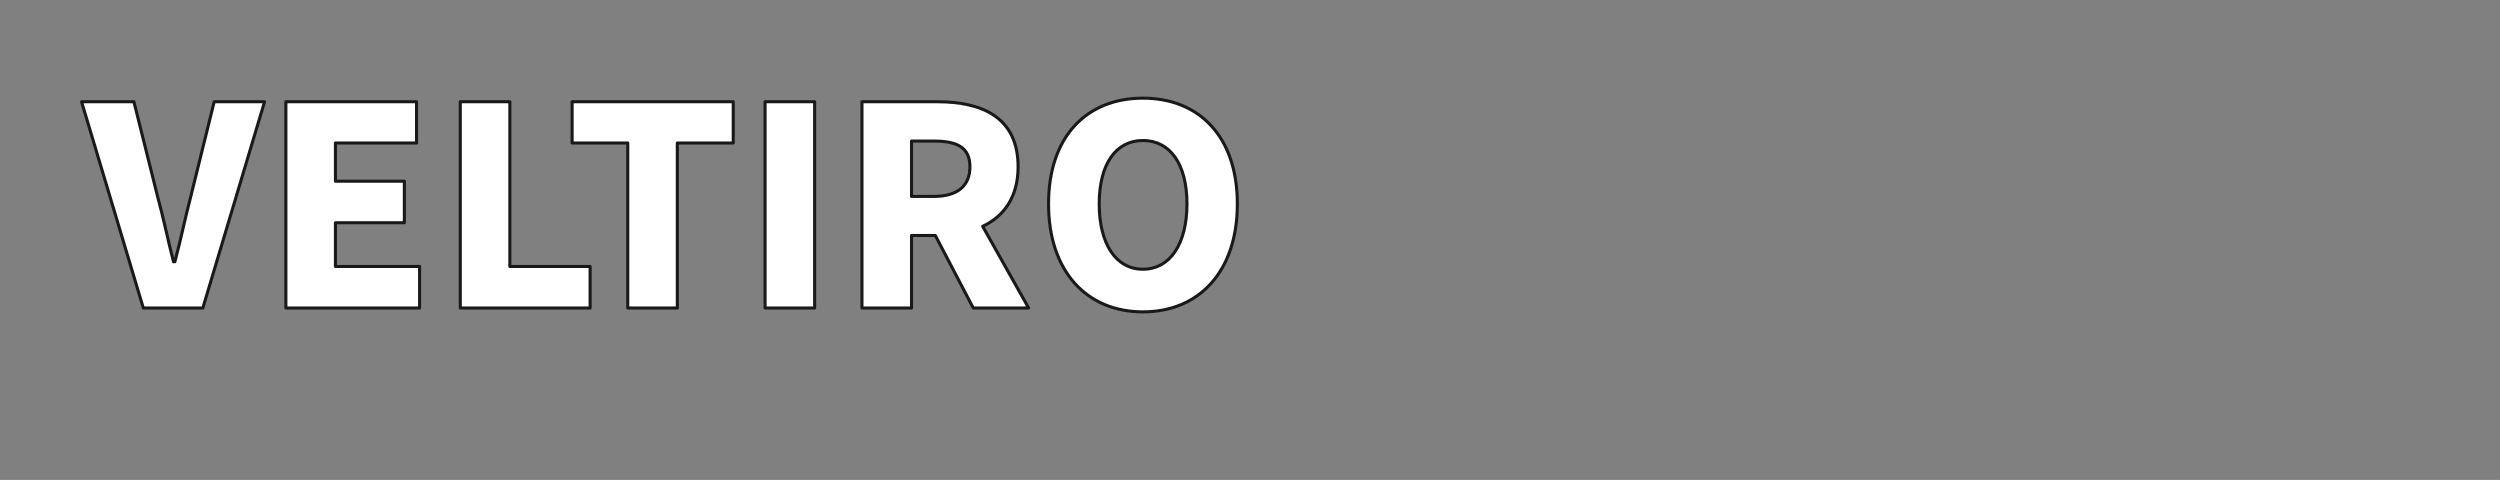
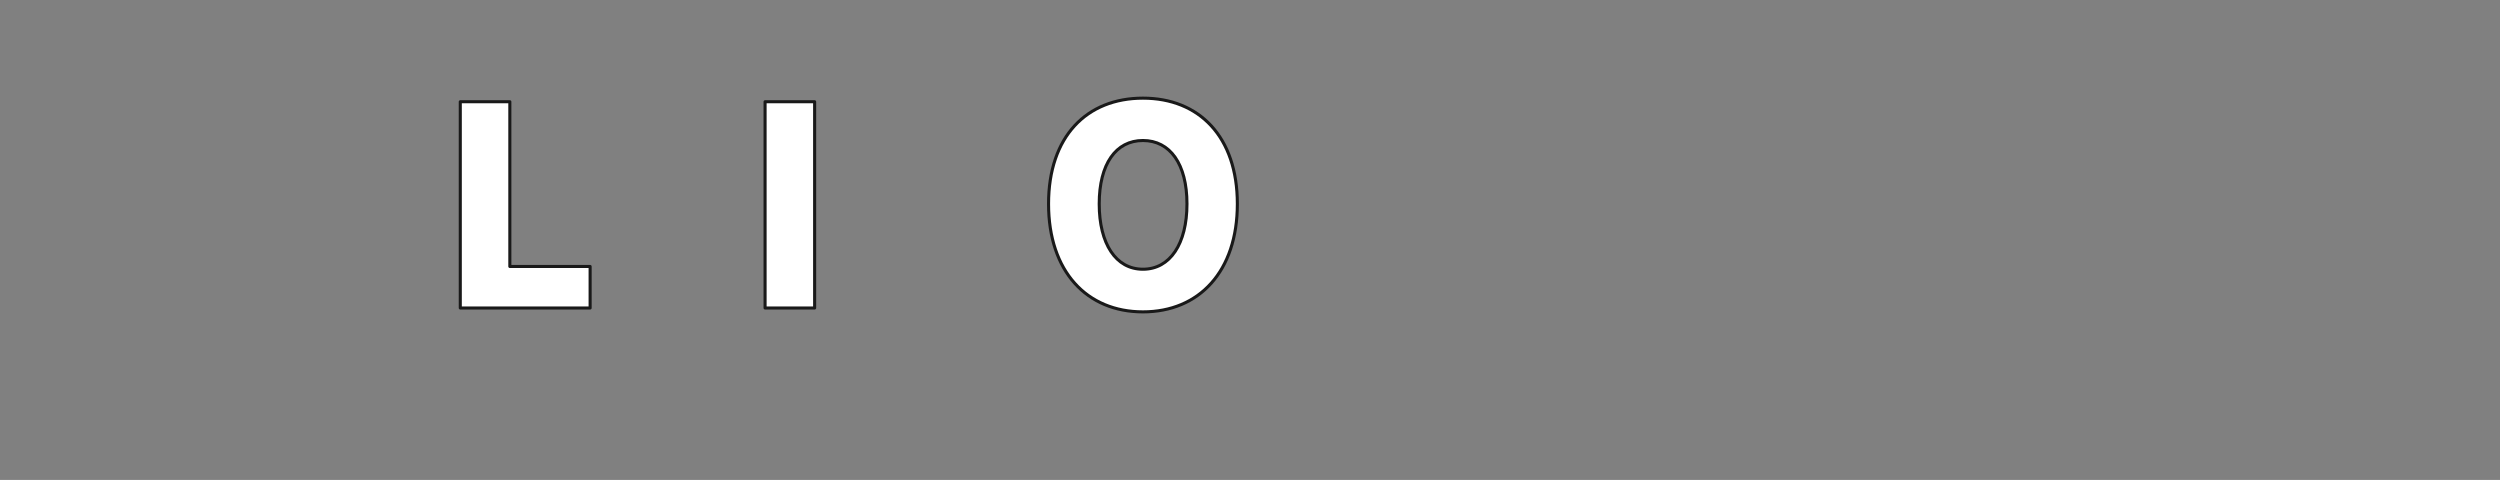
<svg xmlns="http://www.w3.org/2000/svg" width="100%" height="100%" viewBox="0 0 573 110" version="1.1" xml:space="preserve" style="fill-rule:evenodd;clip-rule:evenodd;stroke-linejoin:round;stroke-miterlimit:2;">
  <rect x="0" y="0" width="573" height="110" fill="#808080" stroke="none" />
  <g transform="matrix(1.175,0,0,1.175,-4.273,44.967)">
    <g>
-       <path d="M31.591,21.808L43.201,21.808L55.243,-18.422L45.415,-18.422L40.879,-0.062C39.745,4.258 38.935,8.362 37.747,12.79L37.477,12.79C36.343,8.362 35.533,4.258 34.345,-0.062L29.755,-18.422L19.549,-18.422L31.591,21.808Z" style="fill:white;fill-rule:nonzero;stroke:rgb(25,25,25);stroke-width:0.6px;" />
-       <path d="M59.401,21.808L85.483,21.808L85.483,13.708L69.067,13.708L69.067,5.176L82.513,5.176L82.513,-2.924L69.067,-2.924L69.067,-10.376L84.889,-10.376L84.889,-18.422L59.401,-18.422L59.401,21.808Z" style="fill:white;fill-rule:nonzero;stroke:rgb(25,25,25);stroke-width:0.6px;" />
      <path d="M93.421,21.808L118.747,21.808L118.747,13.708L103.087,13.708L103.087,-18.422L93.421,-18.422L93.421,21.808Z" style="fill:white;fill-rule:nonzero;stroke:rgb(25,25,25);stroke-width:0.6px;" />
-       <path d="M126.091,21.808L135.757,21.808L135.757,-10.376L146.665,-10.376L146.665,-18.422L115.237,-18.422L115.237,-10.376L126.091,-10.376L126.091,21.808Z" style="fill:white;fill-rule:nonzero;stroke:rgb(25,25,25);stroke-width:0.6px;" />
      <rect x="152.875" y="-18.422" width="9.666" height="40.23" style="fill:white;fill-rule:nonzero;stroke:rgb(25,25,25);stroke-width:0.6px;" />
-       <path d="M171.775,21.808L181.441,21.808L181.441,7.66L186.085,7.66L193.483,21.808L204.283,21.808L195.319,5.878C199.477,3.934 202.231,0.154 202.231,-5.732C202.231,-15.452 195.103,-18.422 186.517,-18.422L171.775,-18.422L171.775,21.808ZM181.441,0.046L181.441,-10.754L185.761,-10.754C190.351,-10.754 192.835,-9.512 192.835,-5.732C192.835,-1.952 190.351,0.046 185.761,0.046L181.441,0.046Z" style="fill:white;fill-rule:nonzero;stroke:rgb(25,25,25);stroke-width:0.6px;" />
      <path d="M226.585,22.564C237.547,22.564 244.999,14.68 244.999,1.504C244.999,-11.618 237.547,-19.124 226.585,-19.124C215.623,-19.124 208.171,-11.672 208.171,1.504C208.171,14.68 215.623,22.564 226.585,22.564ZM226.585,14.248C221.293,14.248 218.053,9.28 218.053,1.504C218.053,-6.272 221.293,-10.862 226.585,-10.862C231.877,-10.862 235.171,-6.272 235.171,1.504C235.171,9.28 231.877,14.248 226.585,14.248Z" style="fill:white;fill-rule:nonzero;stroke:rgb(25,25,25);stroke-width:0.6px;" />
    </g>
  </g>
</svg>